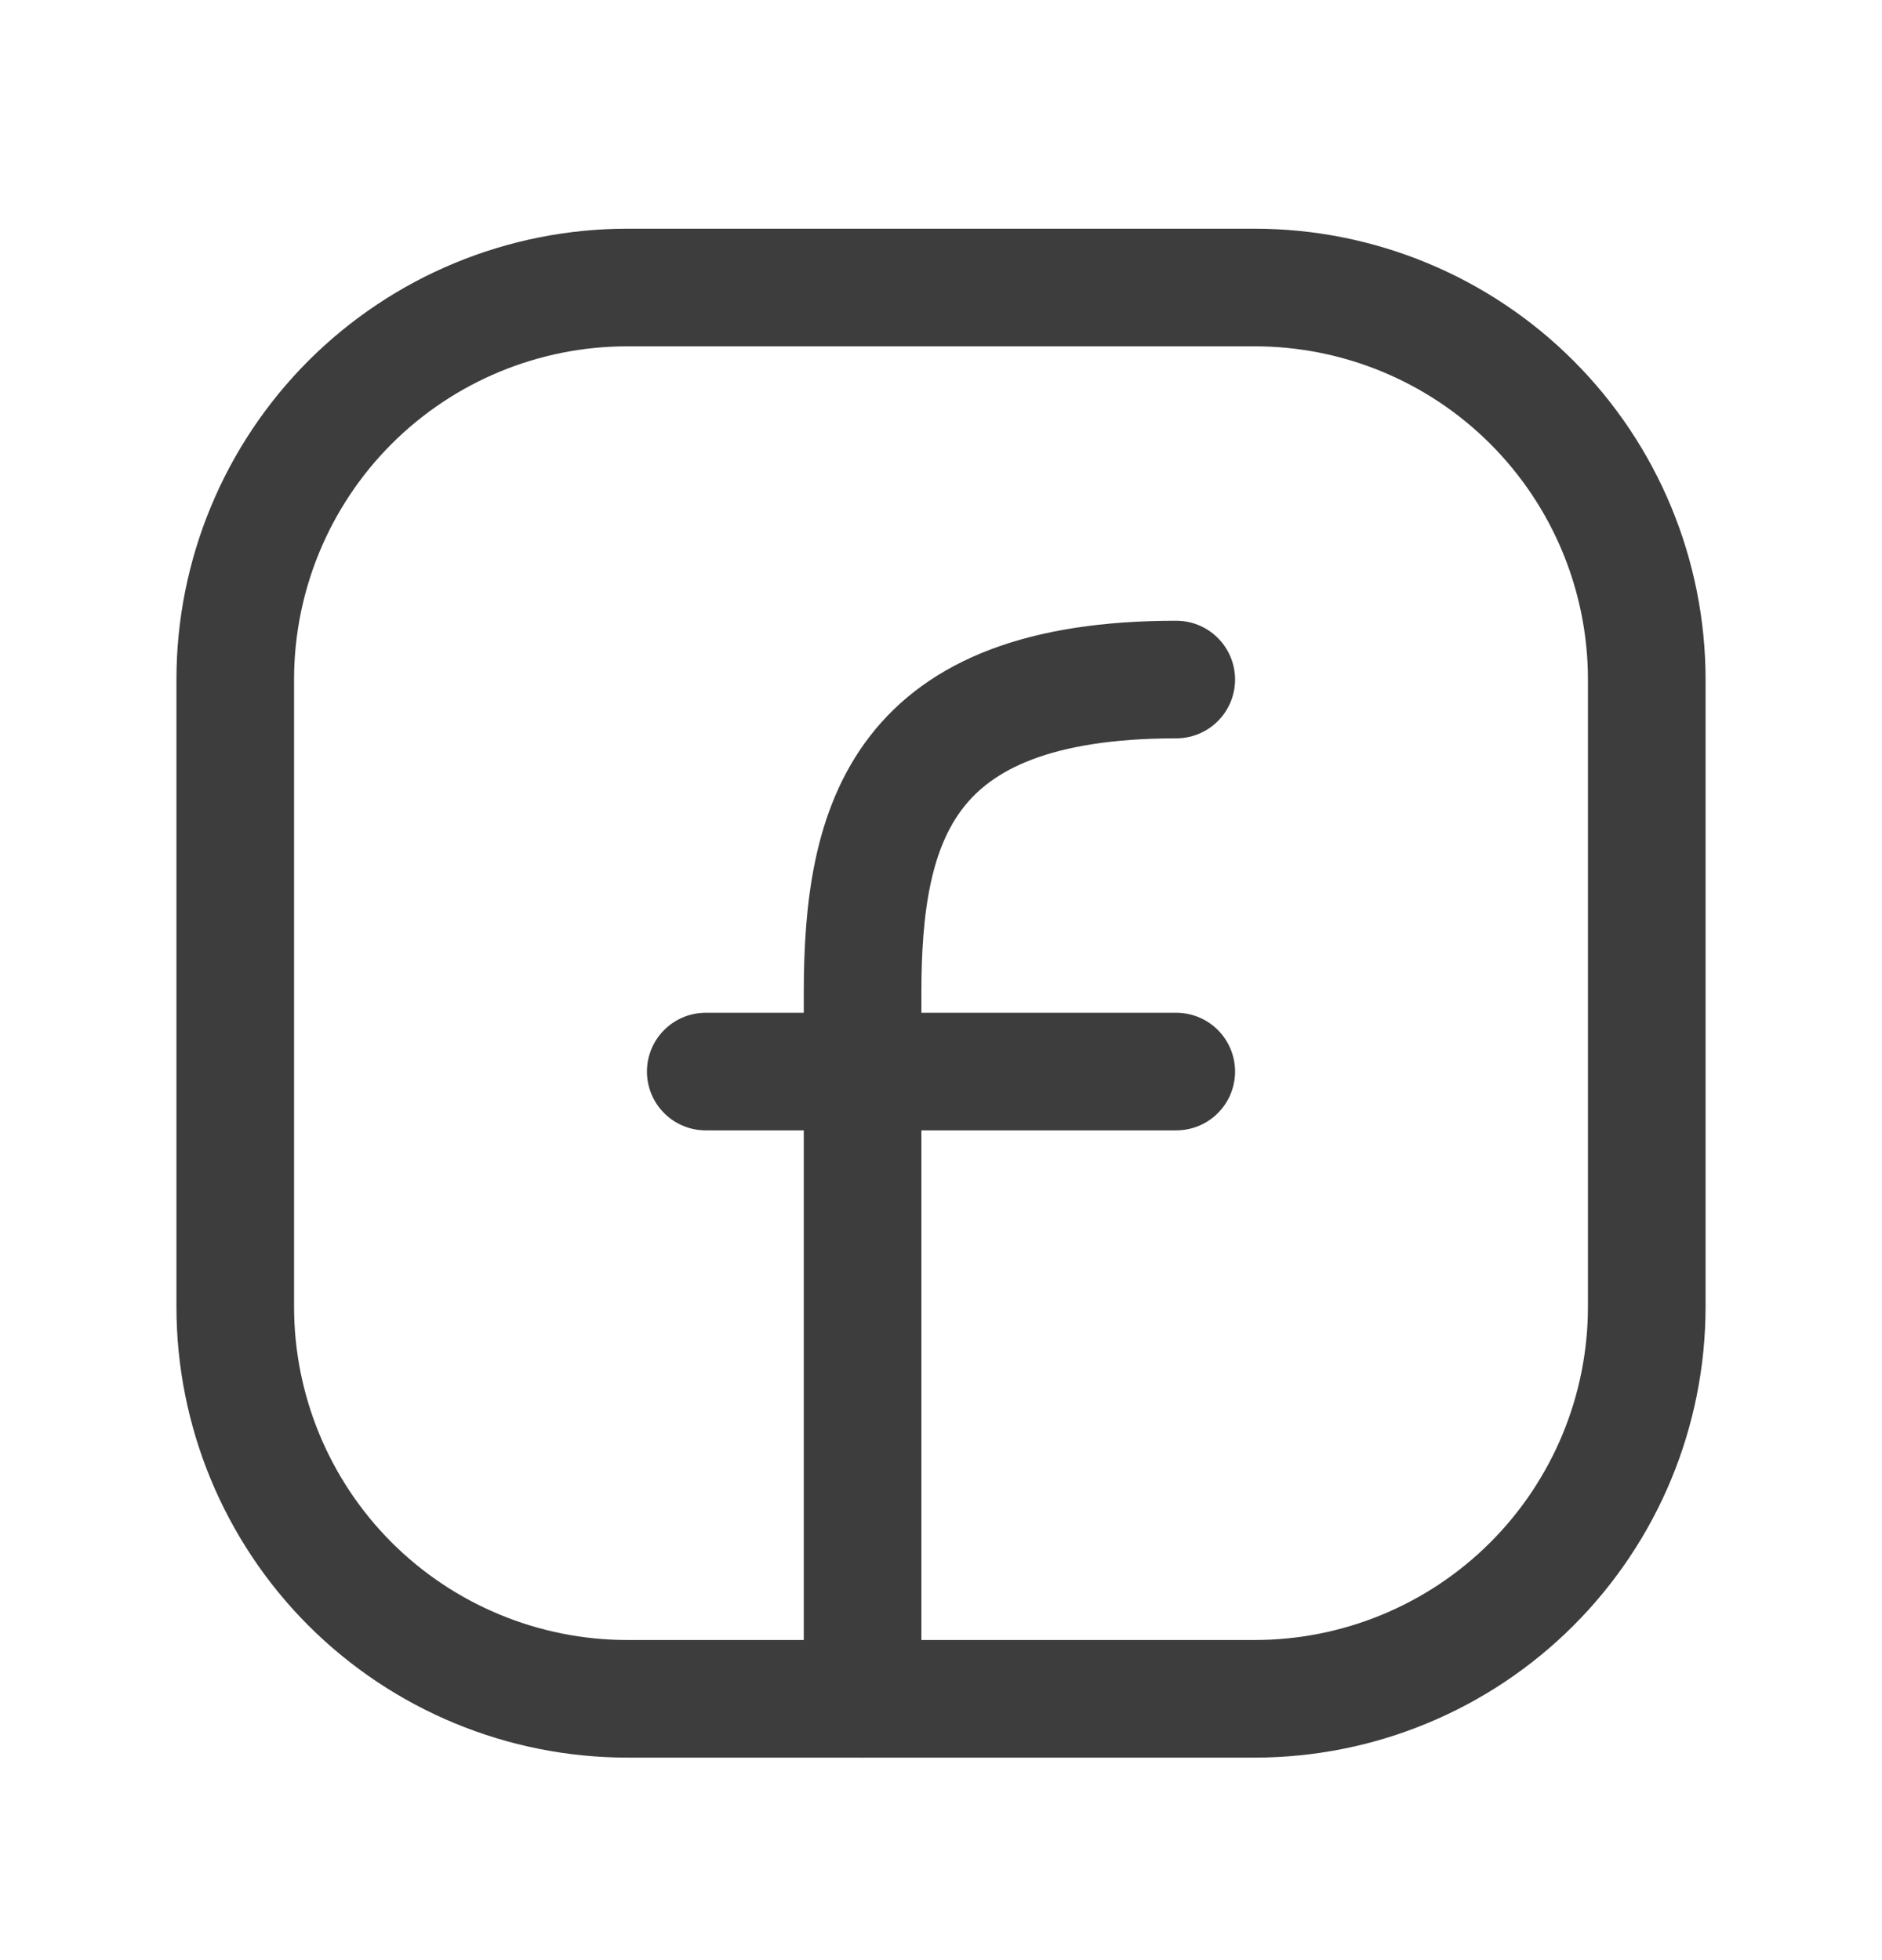
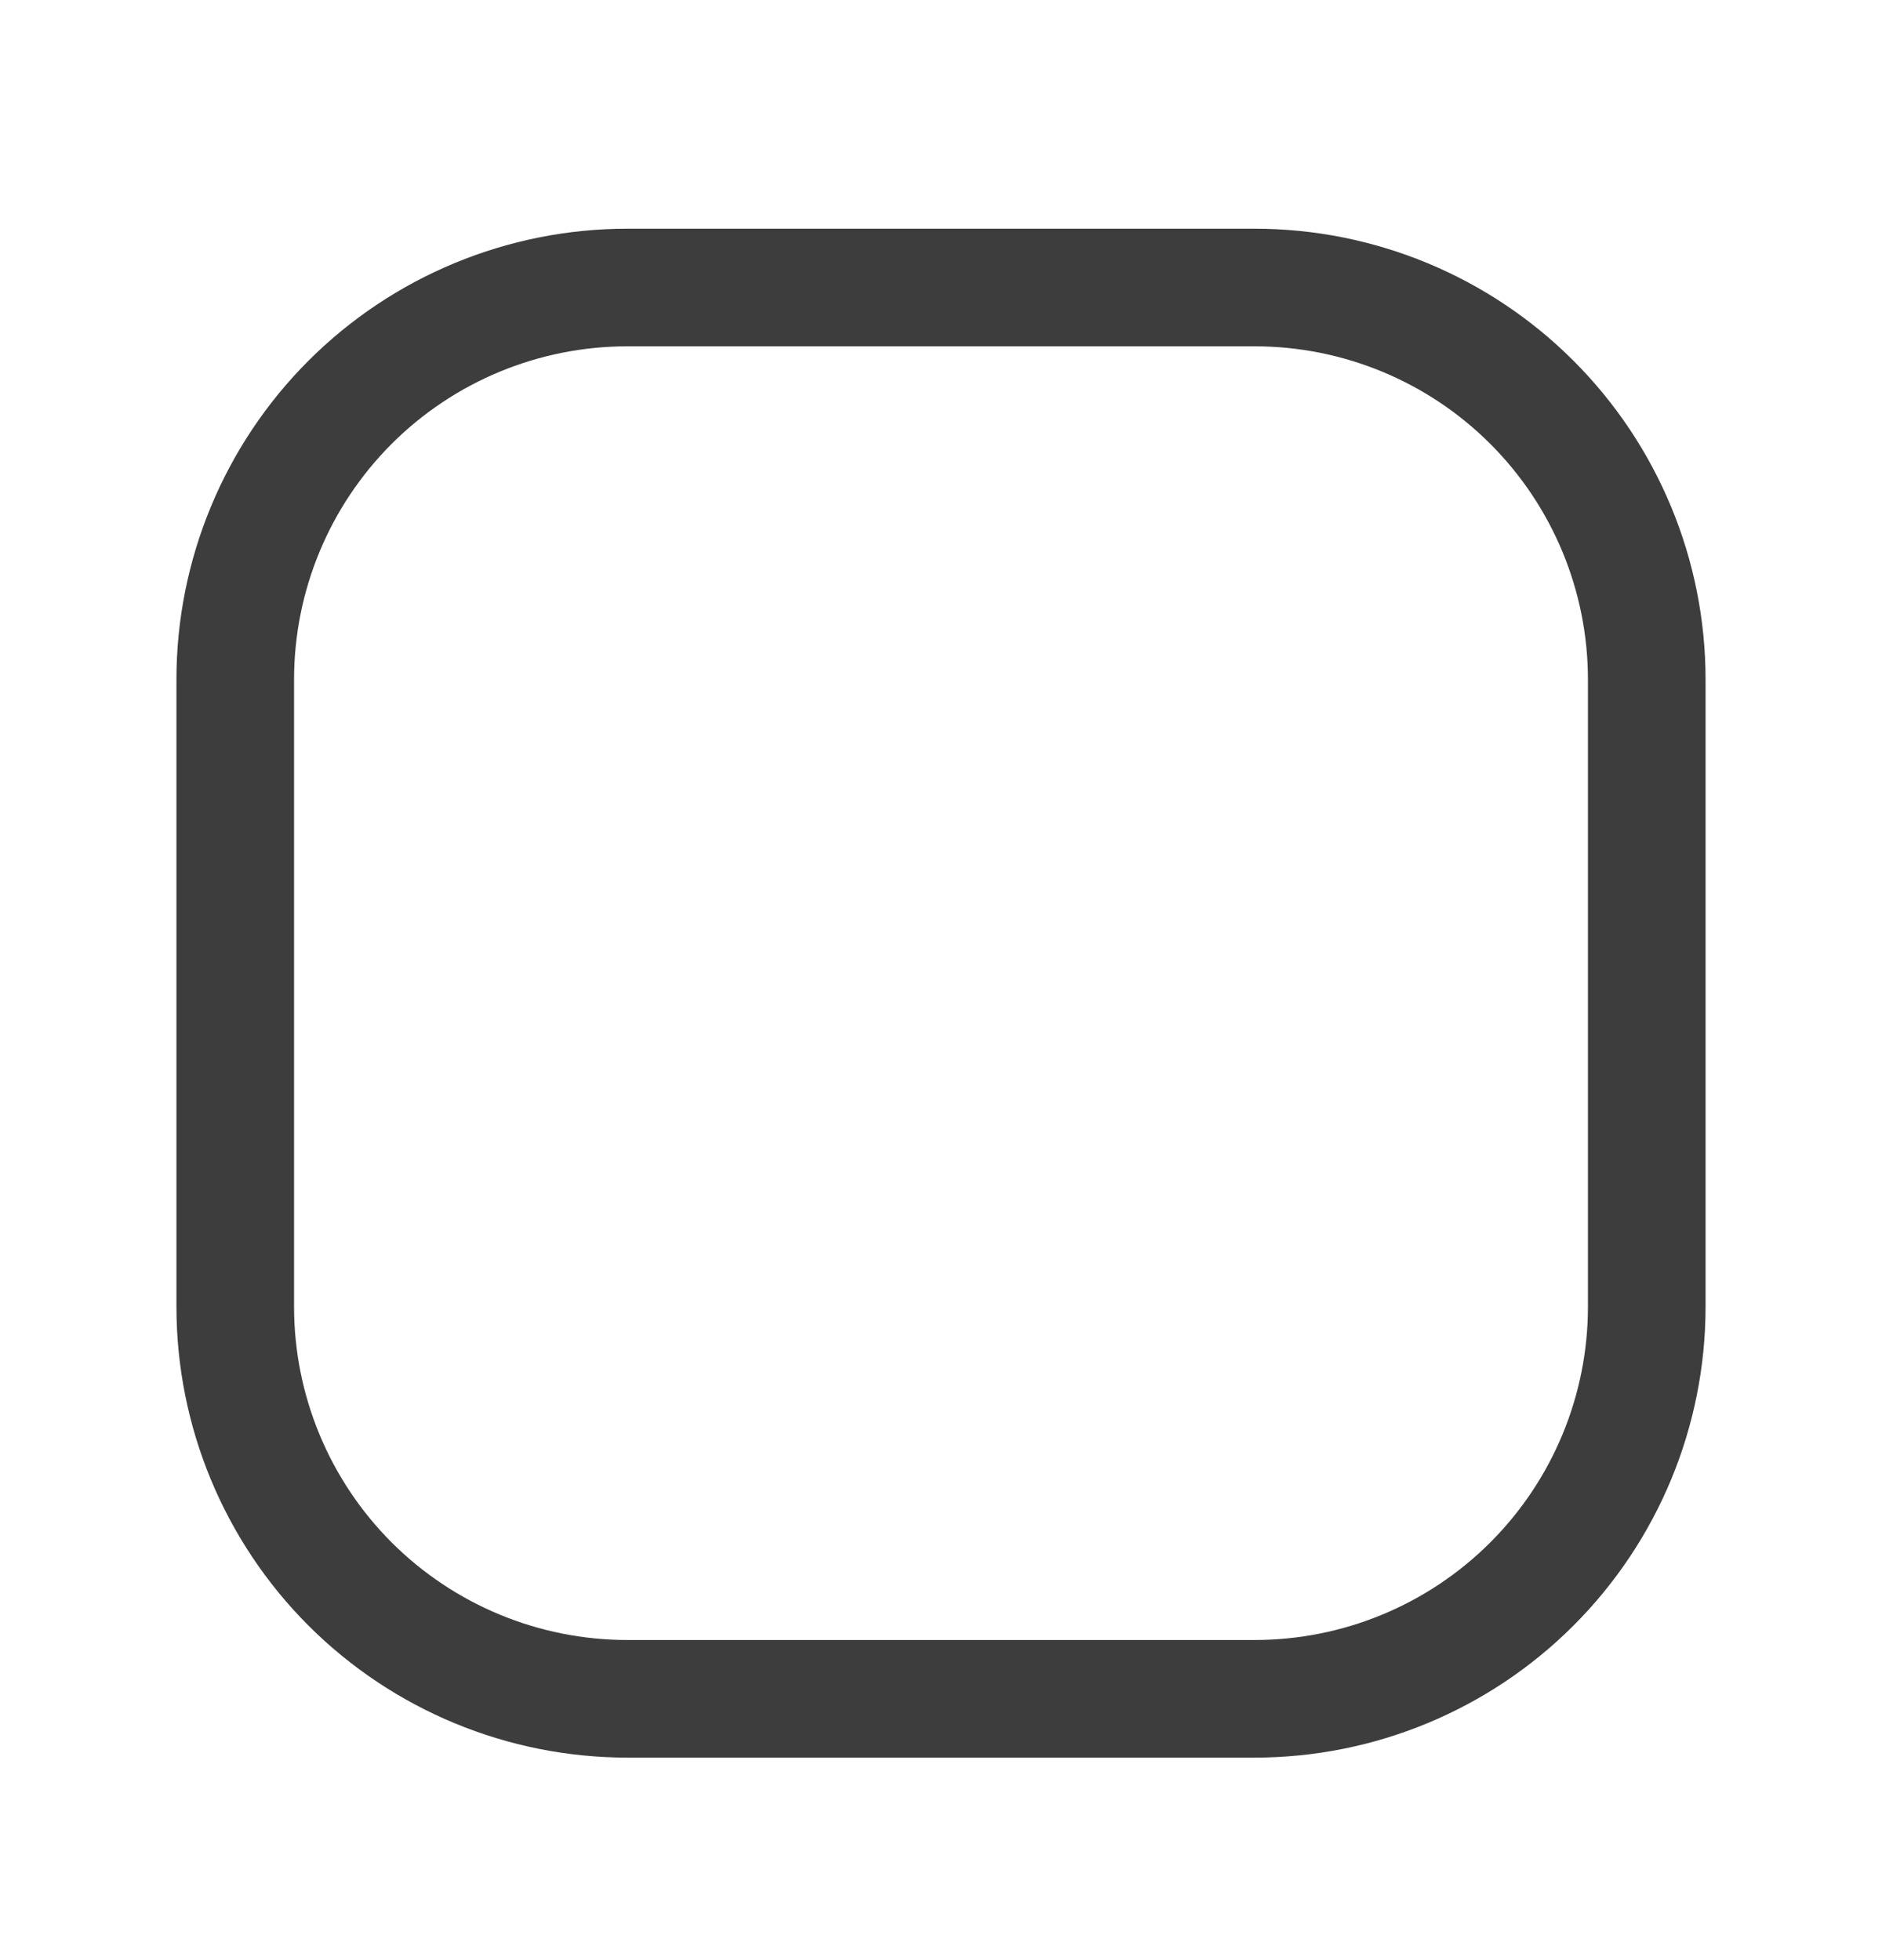
<svg xmlns="http://www.w3.org/2000/svg" width="24" height="25" viewBox="0 0 24 25" fill="none">
  <path d="M21 8.667V16.667C21 17.993 20.473 19.265 19.535 20.203C18.598 21.14 17.326 21.667 16 21.667H8C6.674 21.667 5.402 21.14 4.464 20.203C3.527 19.265 3 17.993 3 16.667V8.667C3 7.341 3.527 6.069 4.464 5.131C5.402 4.194 6.674 3.667 8 3.667H16C17.326 3.667 18.598 4.194 19.535 5.131C20.473 6.069 21 7.341 21 8.667Z" stroke="#3D3D3D" stroke-width="1.5" stroke-linecap="round" stroke-linejoin="round" />
-   <path d="M11 21.667V12.667C11 10.48 11.5 8.667 15 8.667M9 13.667H15" stroke="#3D3D3D" stroke-width="1.5" stroke-linecap="round" stroke-linejoin="round" />
</svg>